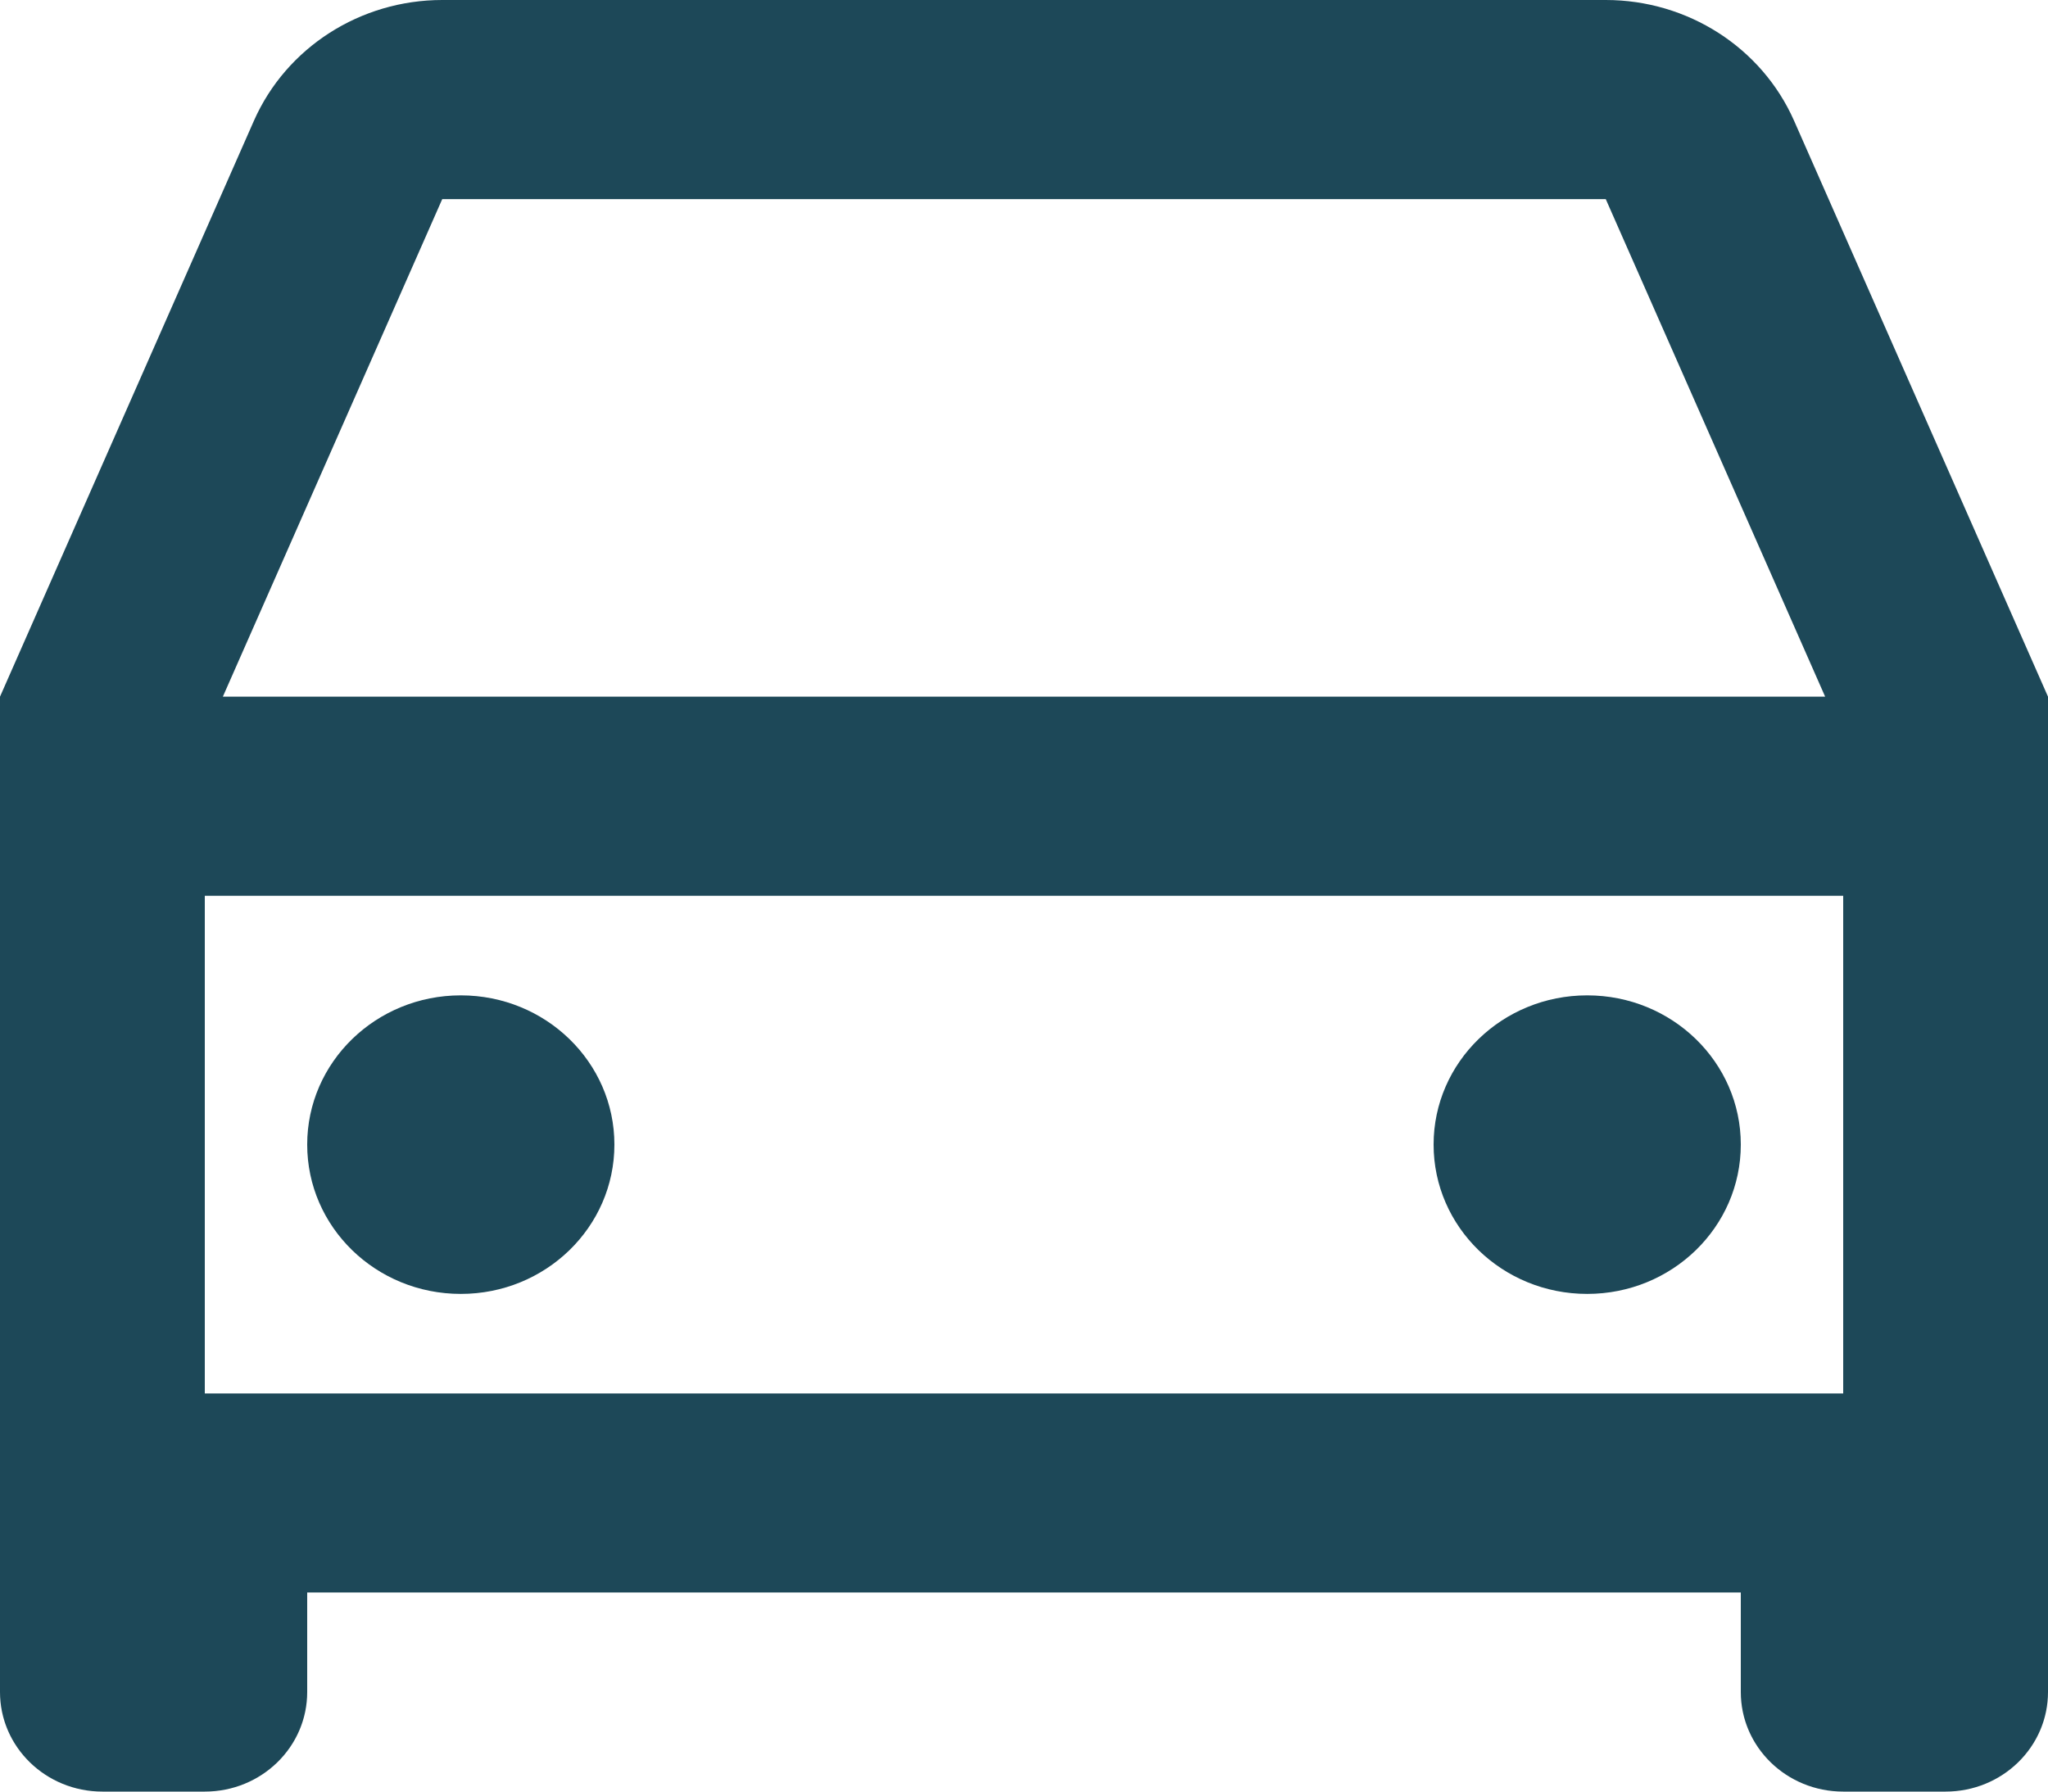
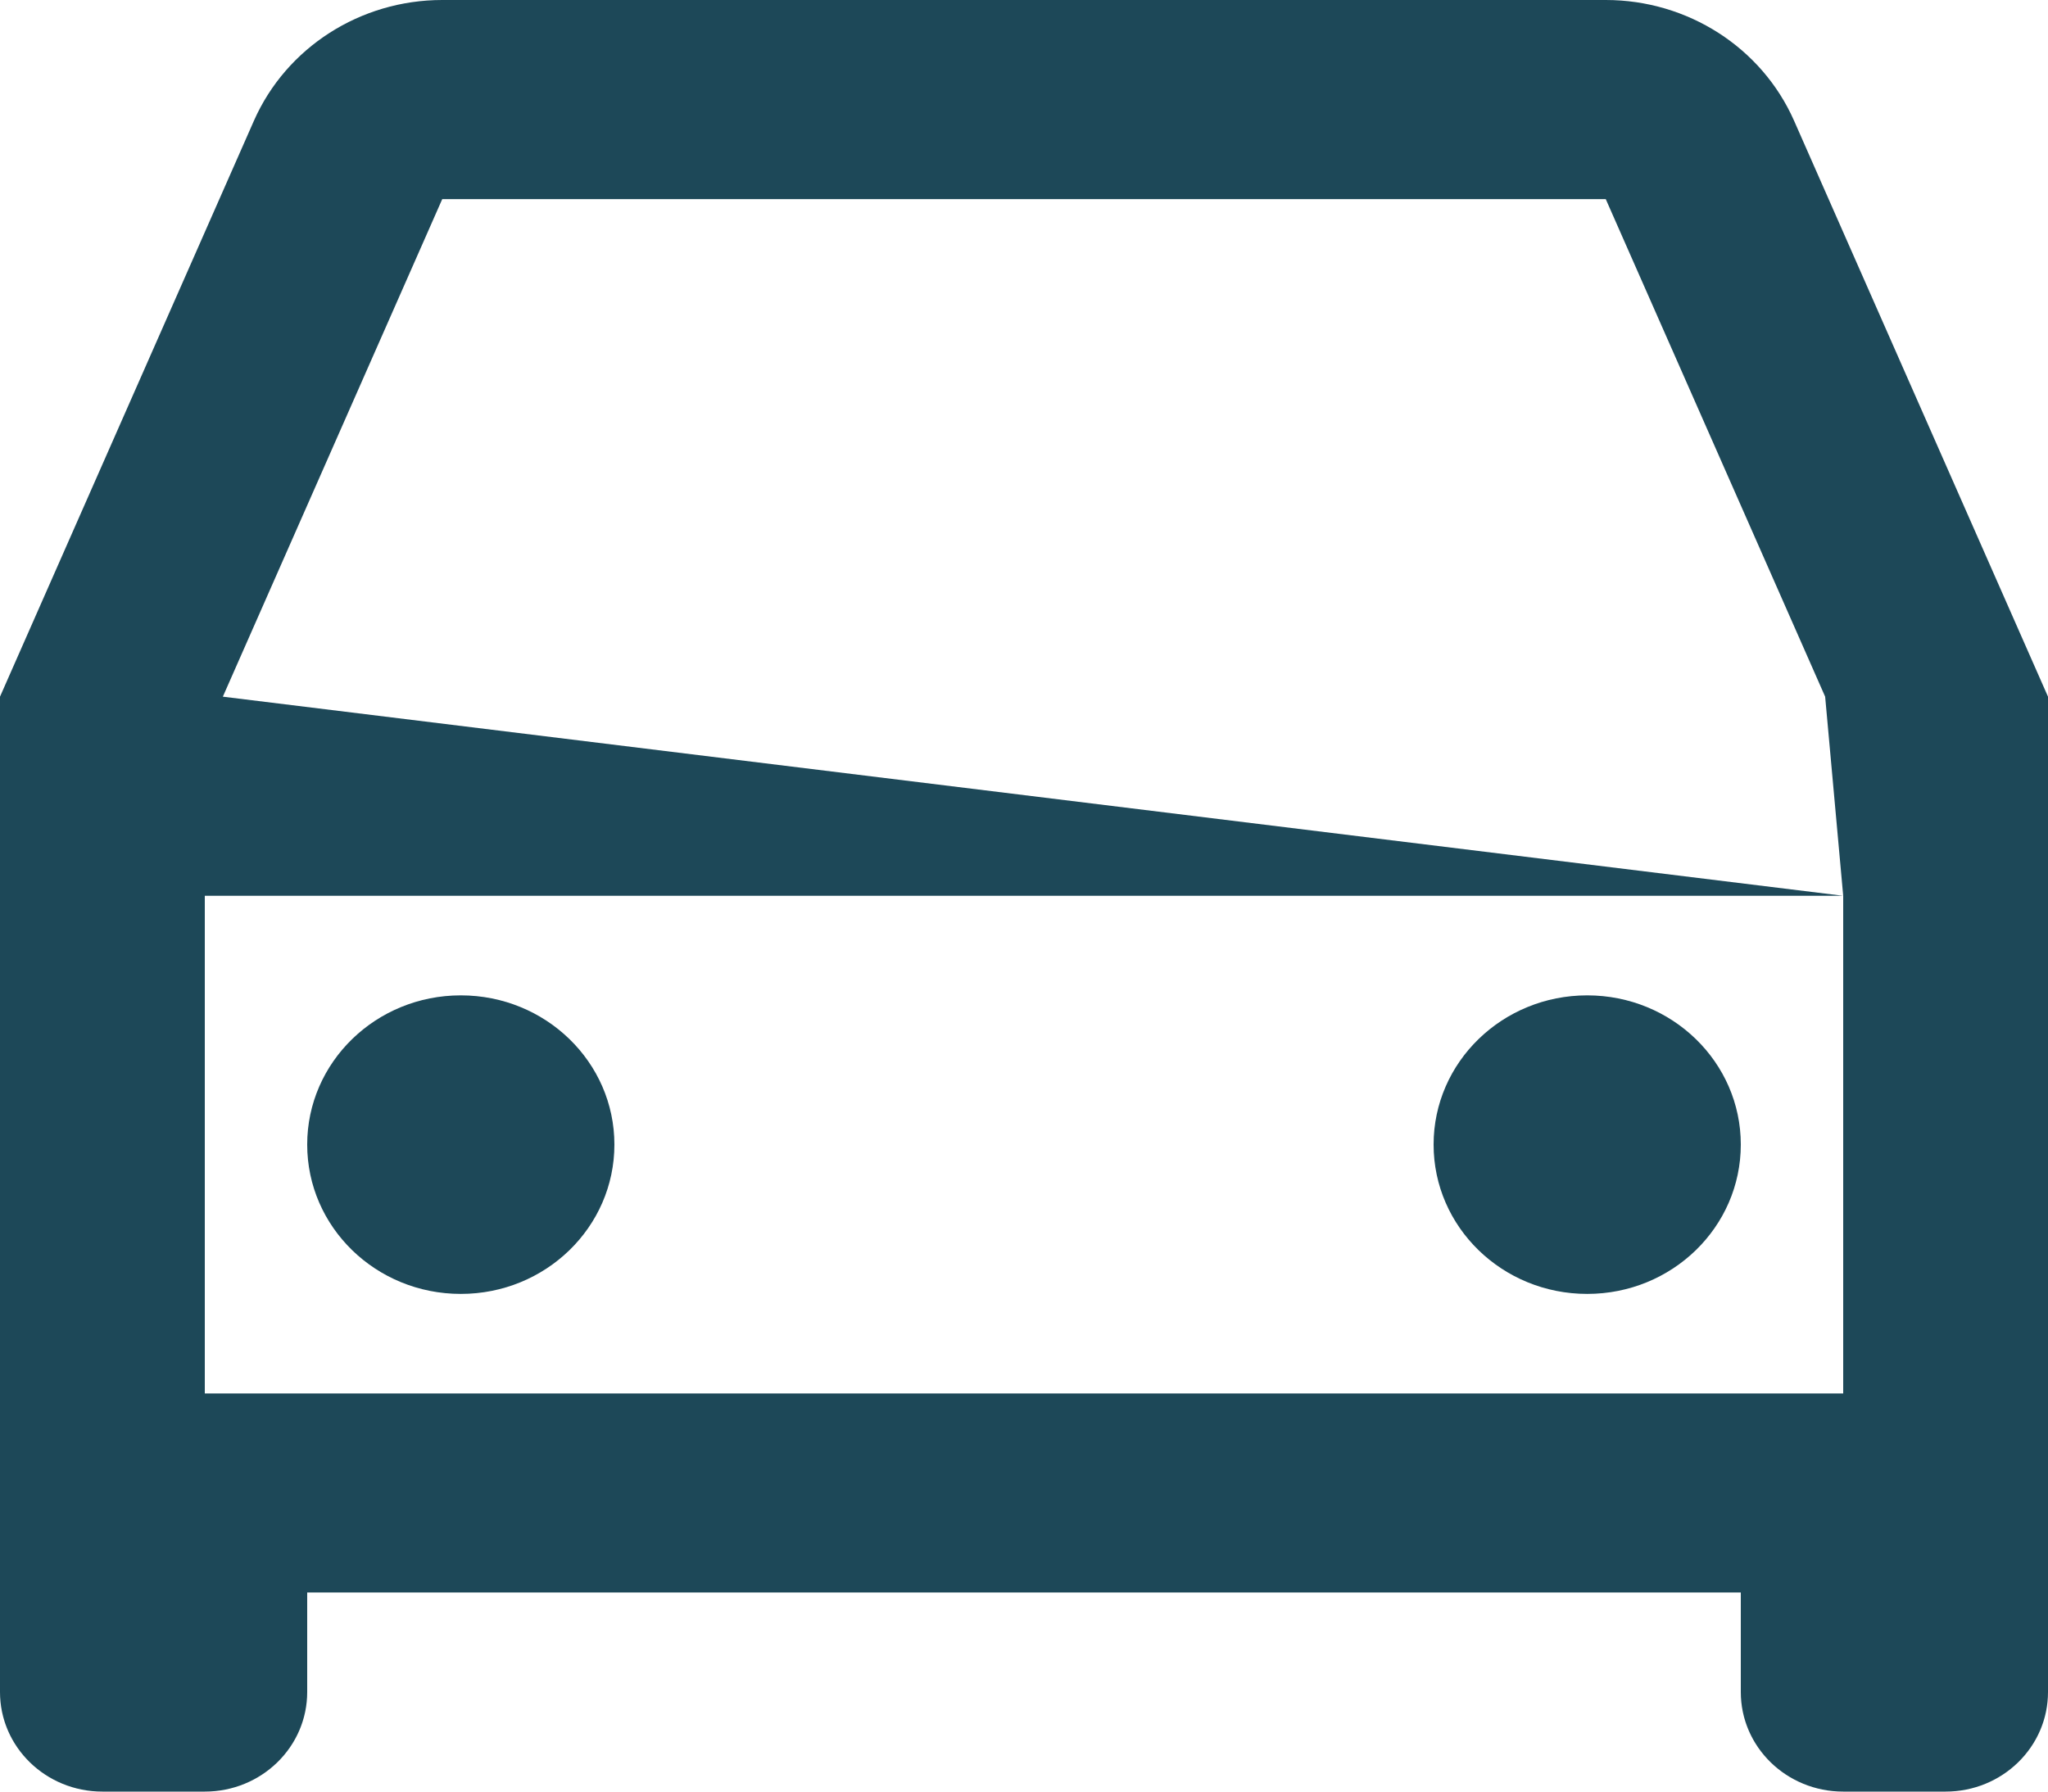
<svg xmlns="http://www.w3.org/2000/svg" width="16px" height="14px" viewBox="0 0 16 14" version="1.1">
  <title>Group</title>
  <g id="Page-1" stroke="none" stroke-width="1" fill="none" fill-rule="evenodd">
    <g id="Prodejna-1.0" transform="translate(-180, -1078)" fill="#1D4858" fill-rule="nonzero">
      <g id="Group" transform="translate(180, 1078)">
-         <path d="M13.6,12.444 L2.4,12.444 L2.4,13.222 C2.4,13.652 2.042,14 1.6,14 L0.8,14 C0.358,14 0,13.652 0,13.222 L0,5.444 L1.984,0.943 C2.237,0.371 2.815,0 3.455,0 L12.545,0 C13.185,0 13.763,0.371 14.016,0.943 L16,5.444 L16,13.222 C16,13.652 15.642,14 15.2,14 L14.4,14 C13.958,14 13.6,13.652 13.6,13.222 L13.6,12.444 Z M14.4,7 L1.6,7 L1.6,10.889 L14.4,10.889 L14.4,7 Z M1.741,5.444 L14.259,5.444 L12.545,1.556 L3.455,1.556 L1.741,5.444 Z M3.6,10.111 C2.937,10.111 2.4,9.589 2.4,8.944 C2.4,8.3 2.937,7.778 3.6,7.778 C4.263,7.778 4.8,8.3 4.8,8.944 C4.8,9.589 4.263,10.111 3.6,10.111 Z M12.4,10.111 C11.737,10.111 11.2,9.589 11.2,8.944 C11.2,8.3 11.737,7.778 12.4,7.778 C13.063,7.778 13.6,8.3 13.6,8.944 C13.6,9.589 13.063,10.111 12.4,10.111 Z" id="Shape" />
+         <path d="M13.6,12.444 L2.4,12.444 L2.4,13.222 C2.4,13.652 2.042,14 1.6,14 L0.8,14 C0.358,14 0,13.652 0,13.222 L0,5.444 L1.984,0.943 C2.237,0.371 2.815,0 3.455,0 L12.545,0 C13.185,0 13.763,0.371 14.016,0.943 L16,5.444 L16,13.222 C16,13.652 15.642,14 15.2,14 L14.4,14 C13.958,14 13.6,13.652 13.6,13.222 L13.6,12.444 Z M14.4,7 L1.6,7 L1.6,10.889 L14.4,10.889 L14.4,7 Z L14.259,5.444 L12.545,1.556 L3.455,1.556 L1.741,5.444 Z M3.6,10.111 C2.937,10.111 2.4,9.589 2.4,8.944 C2.4,8.3 2.937,7.778 3.6,7.778 C4.263,7.778 4.8,8.3 4.8,8.944 C4.8,9.589 4.263,10.111 3.6,10.111 Z M12.4,10.111 C11.737,10.111 11.2,9.589 11.2,8.944 C11.2,8.3 11.737,7.778 12.4,7.778 C13.063,7.778 13.6,8.3 13.6,8.944 C13.6,9.589 13.063,10.111 12.4,10.111 Z" id="Shape" />
      </g>
    </g>
  </g>
</svg>